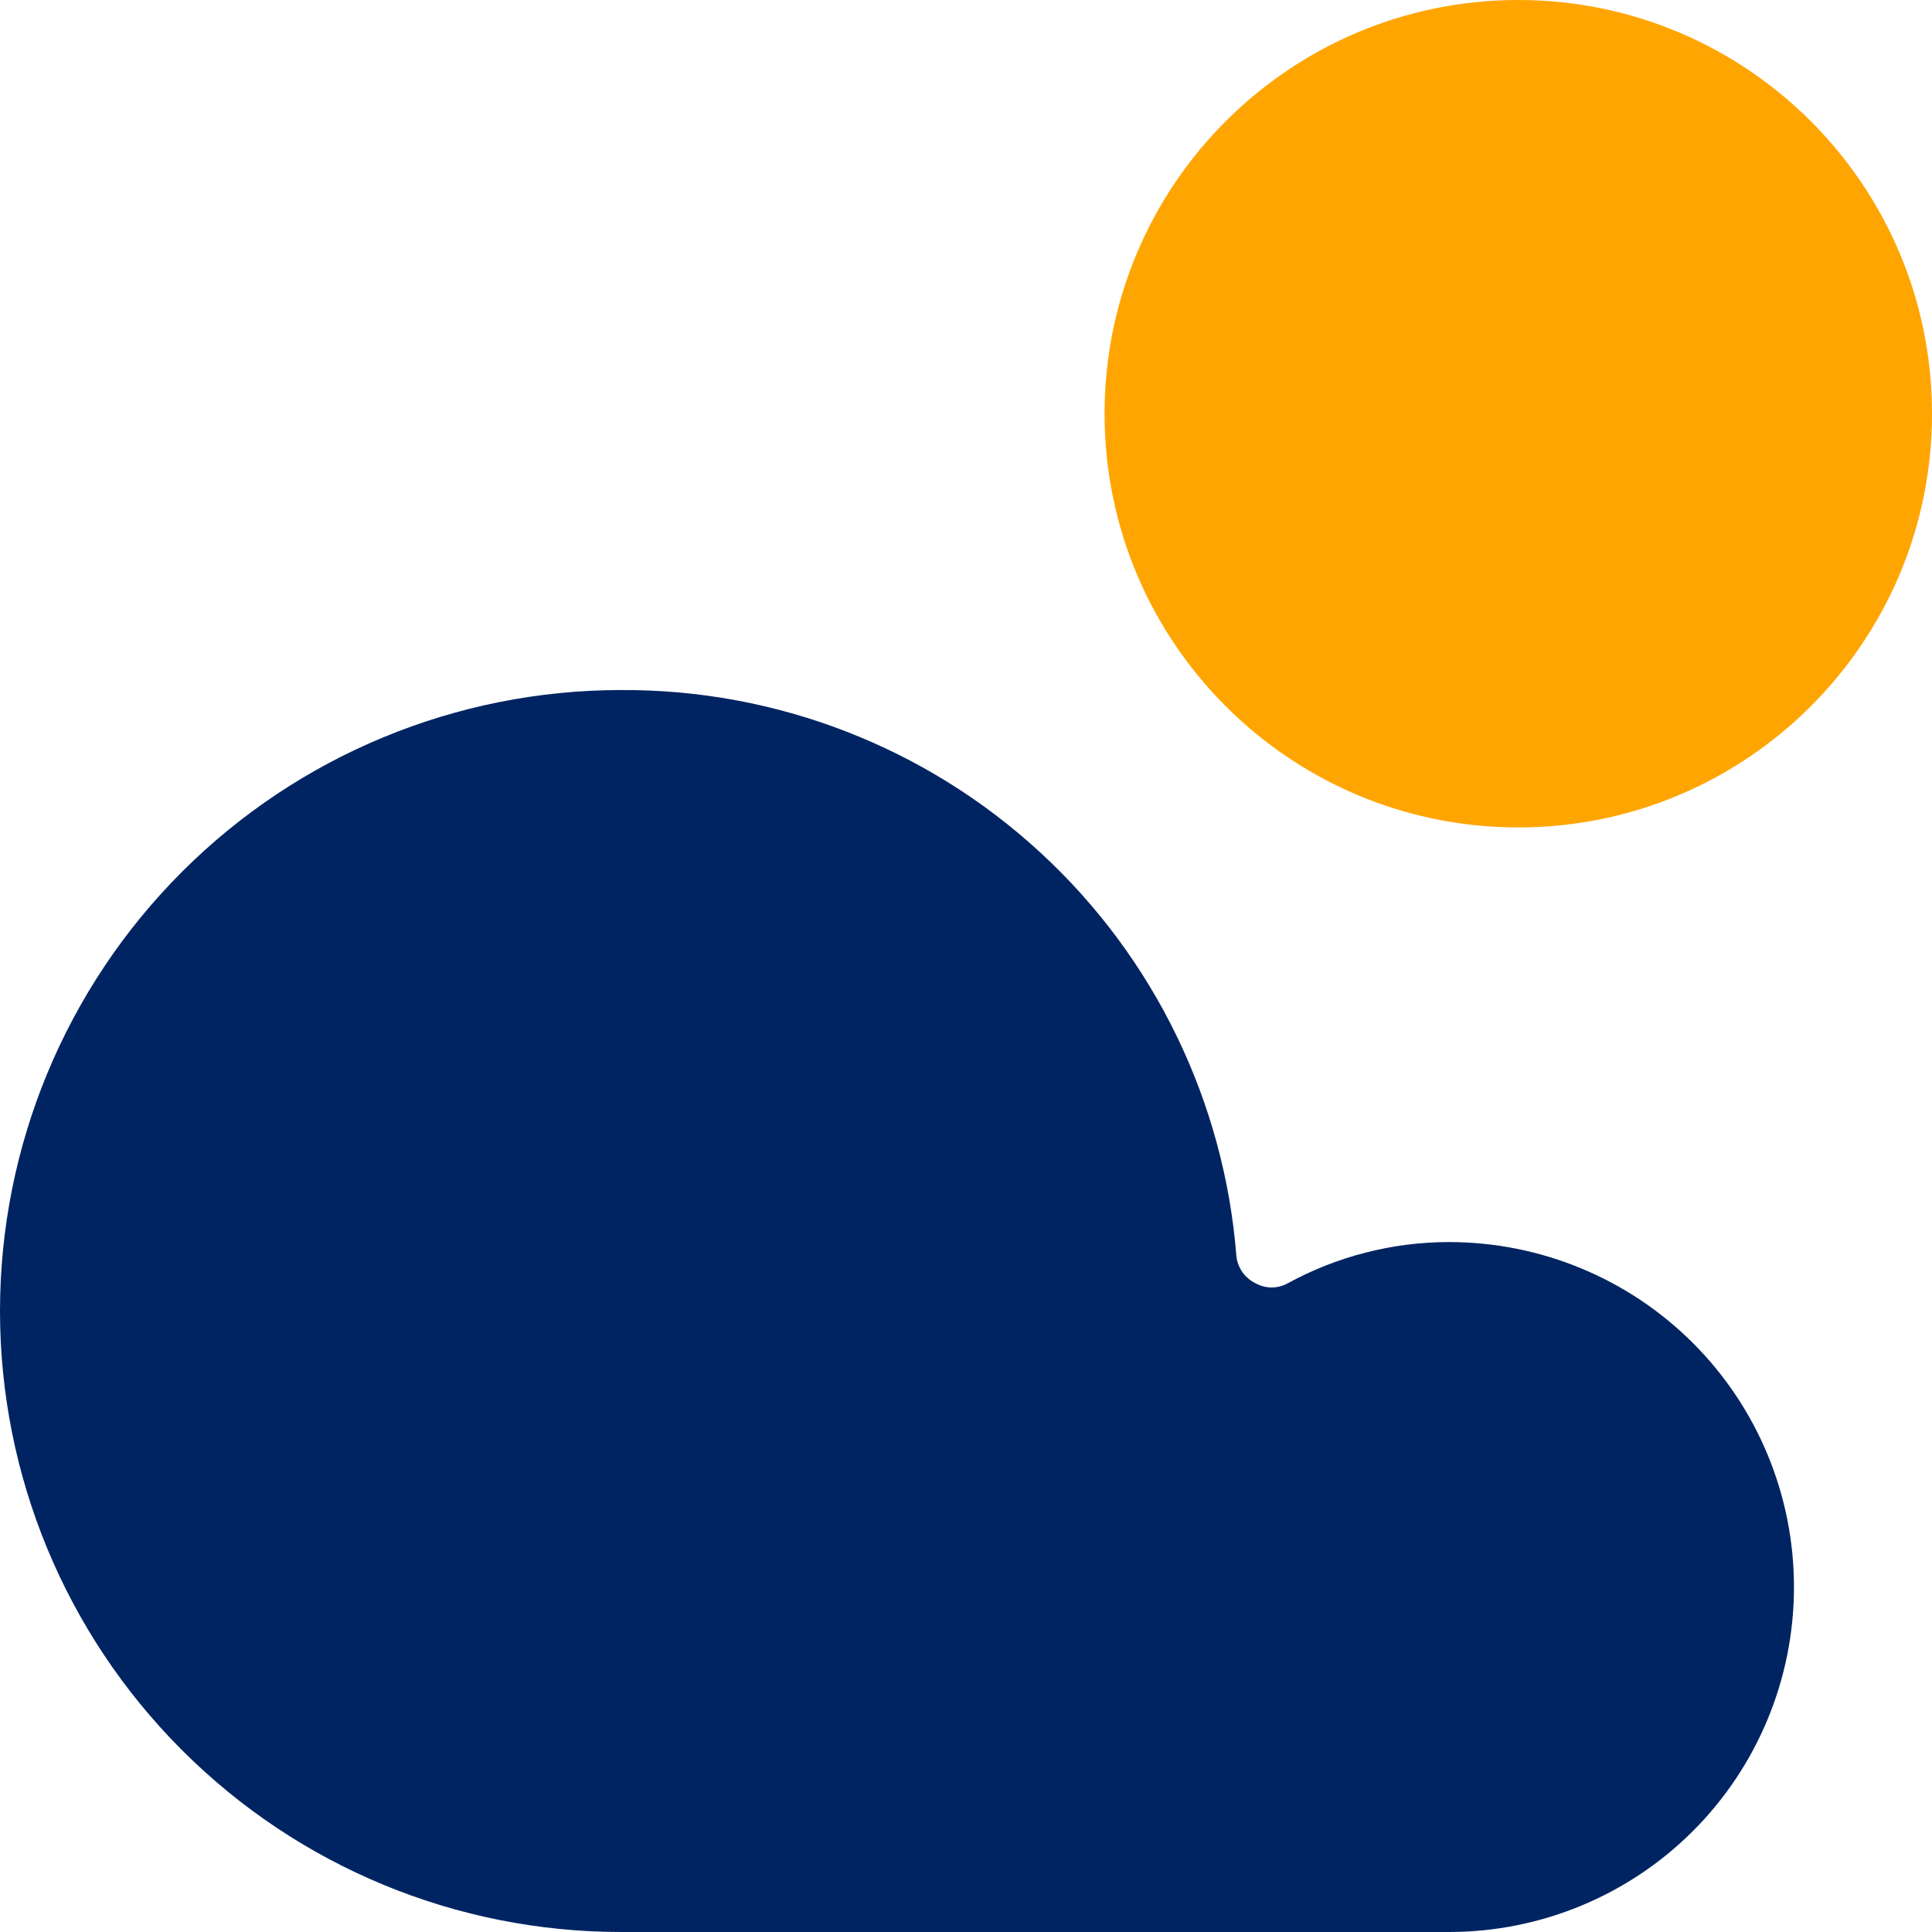
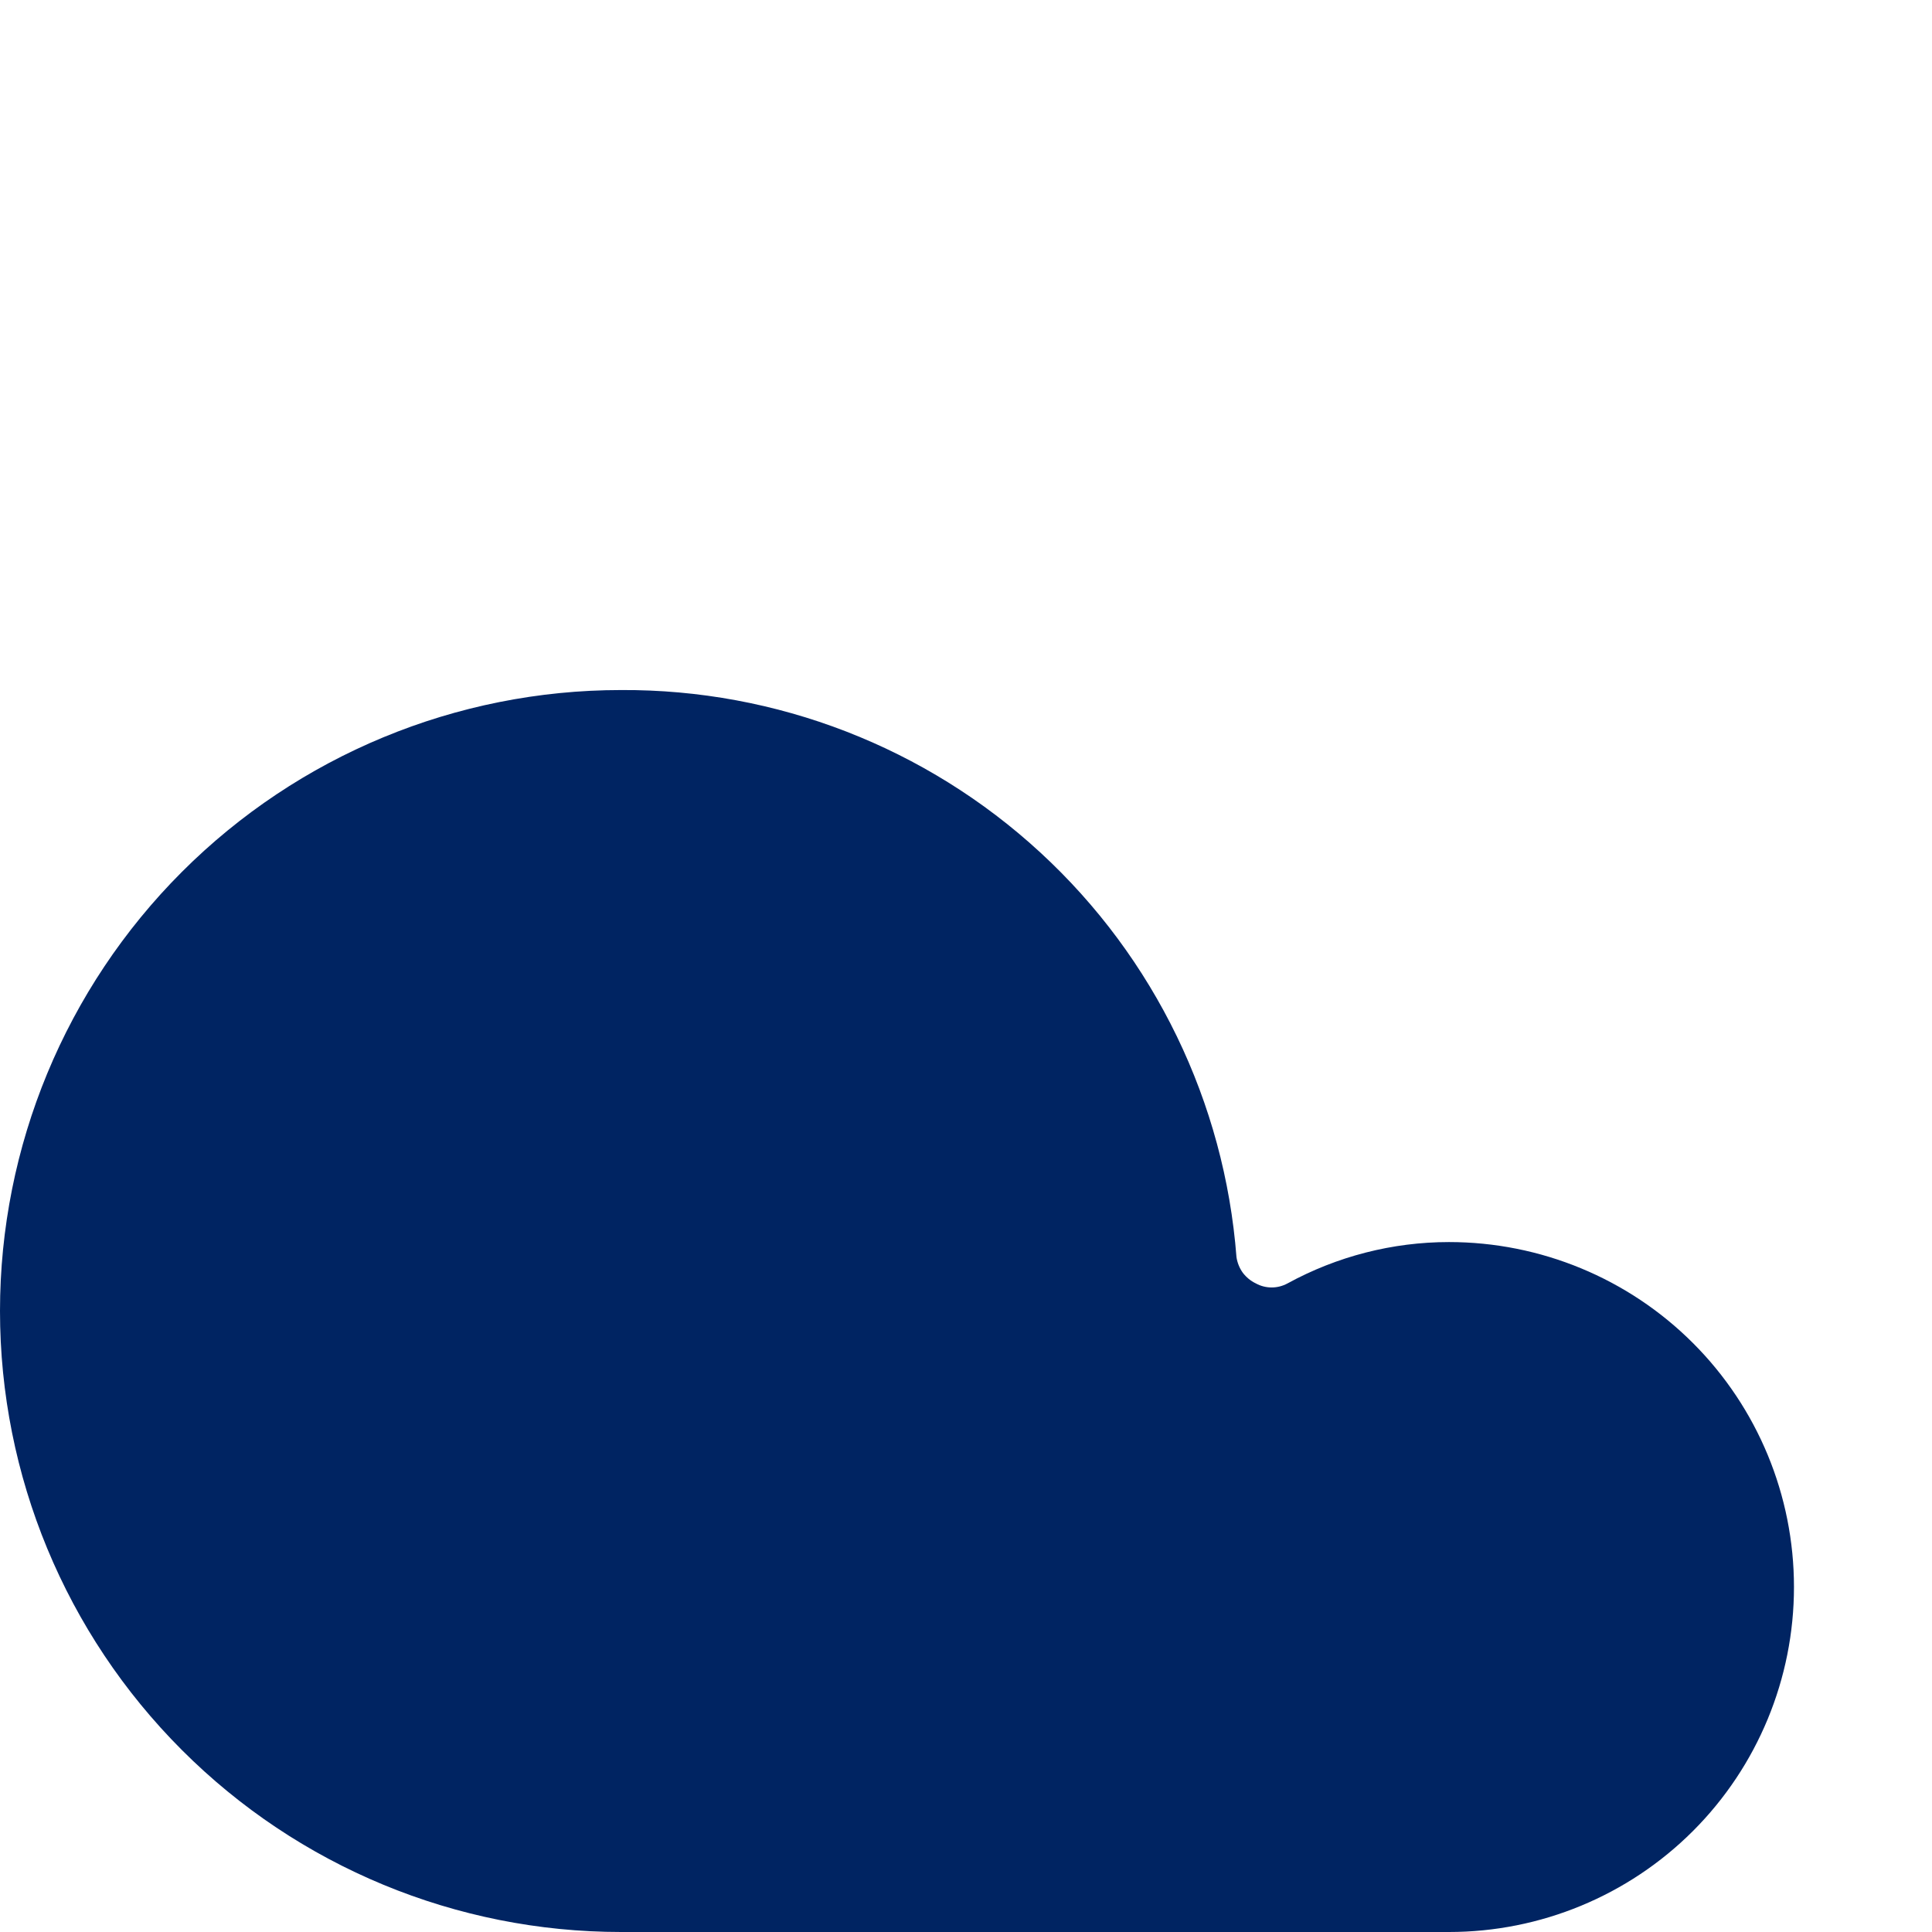
<svg xmlns="http://www.w3.org/2000/svg" width="18" height="18" viewBox="0 0 18 18" fill="none">
  <g id="sun-cloud--cloud-meteorology-cloudy-partly-sunny-weather">
-     <path id="Ellipse 636" d="M14.145 7.709C16.274 7.709 18 5.983 18 3.855C18 1.726 16.274 0 14.145 0C12.017 0 10.291 1.726 10.291 3.855C10.291 5.983 12.017 7.709 14.145 7.709Z" fill="#FFA502" />
    <path id="Vector" d="M5.786 6.429C4.251 6.429 2.78 7.038 1.695 8.123C0.61 9.208 0 10.68 0 12.214C0 13.749 0.61 15.22 1.695 16.305C2.78 17.391 4.251 18 5.786 18H13.5C14.352 18 15.17 17.662 15.773 17.059C16.376 16.456 16.714 15.638 16.714 14.786C16.714 13.933 16.376 13.116 15.773 12.513C15.17 11.91 14.352 11.572 13.5 11.572C12.974 11.572 12.457 11.705 11.996 11.957C11.95 11.982 11.899 11.995 11.848 11.995C11.796 11.995 11.745 11.982 11.7 11.957C11.652 11.934 11.611 11.9 11.579 11.858C11.548 11.815 11.528 11.765 11.52 11.713C11.409 10.27 10.757 8.923 9.693 7.943C8.629 6.962 7.233 6.421 5.786 6.429Z" fill="#002462" />
  </g>
</svg>